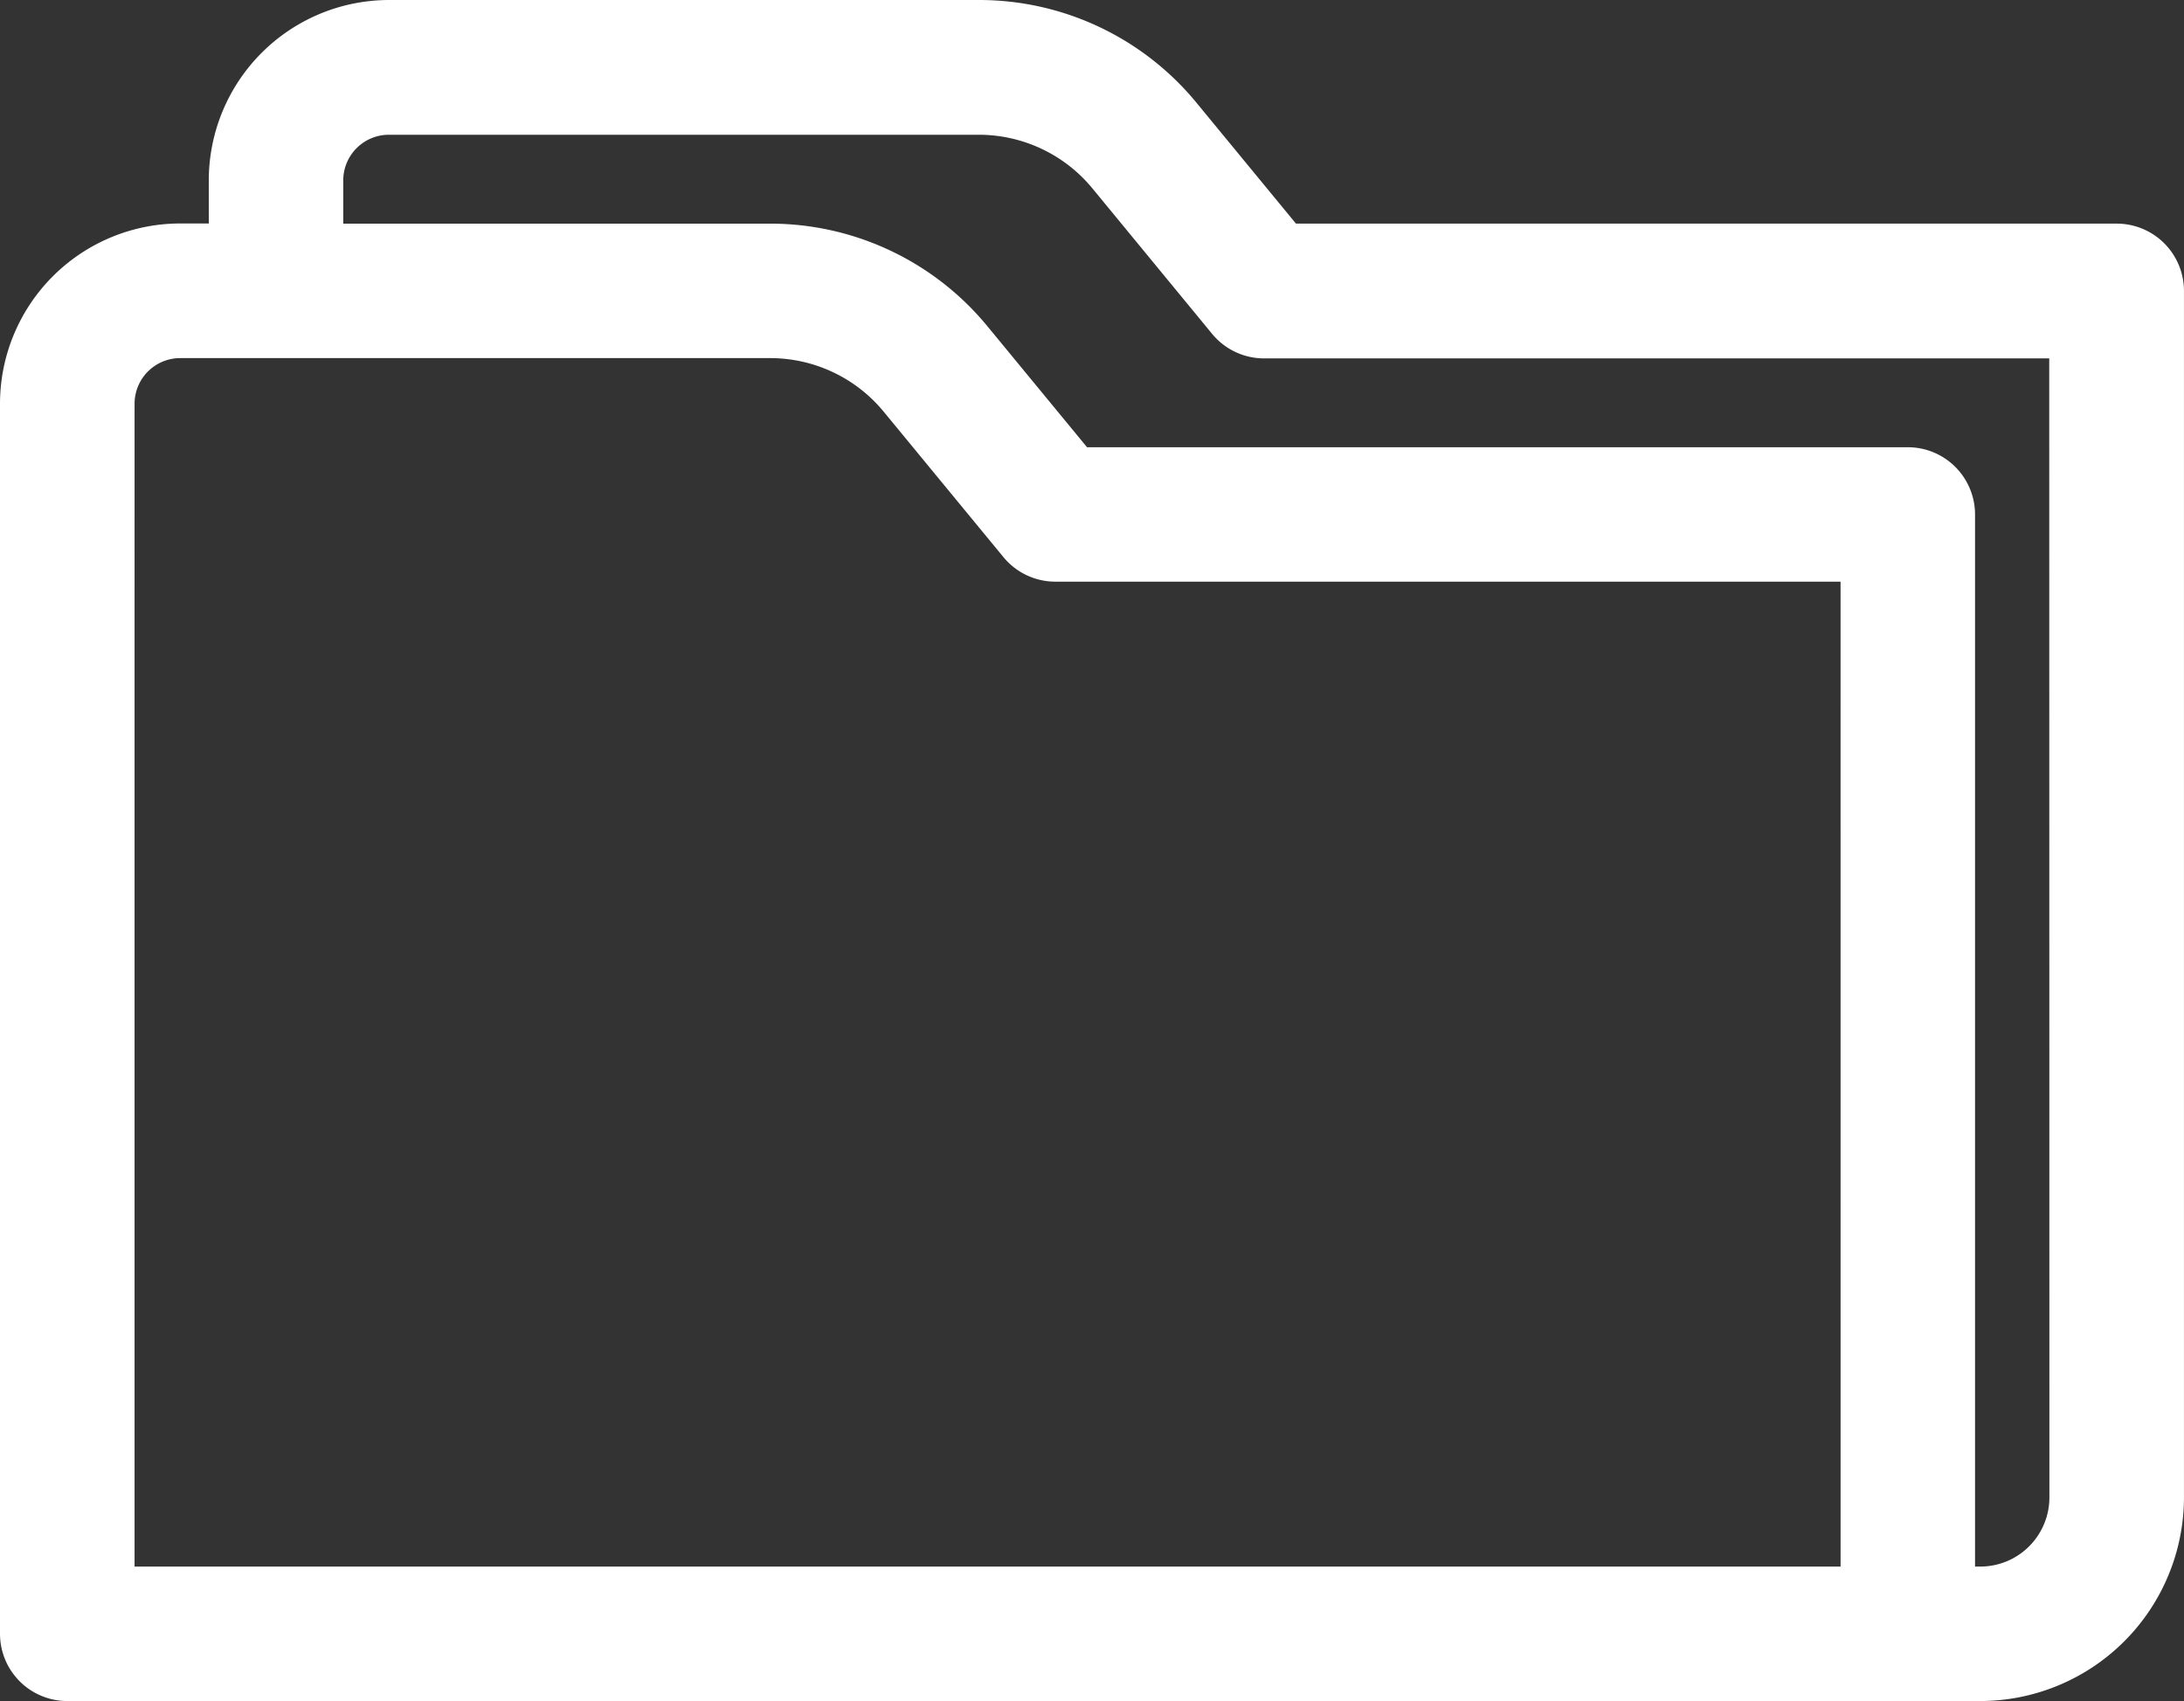
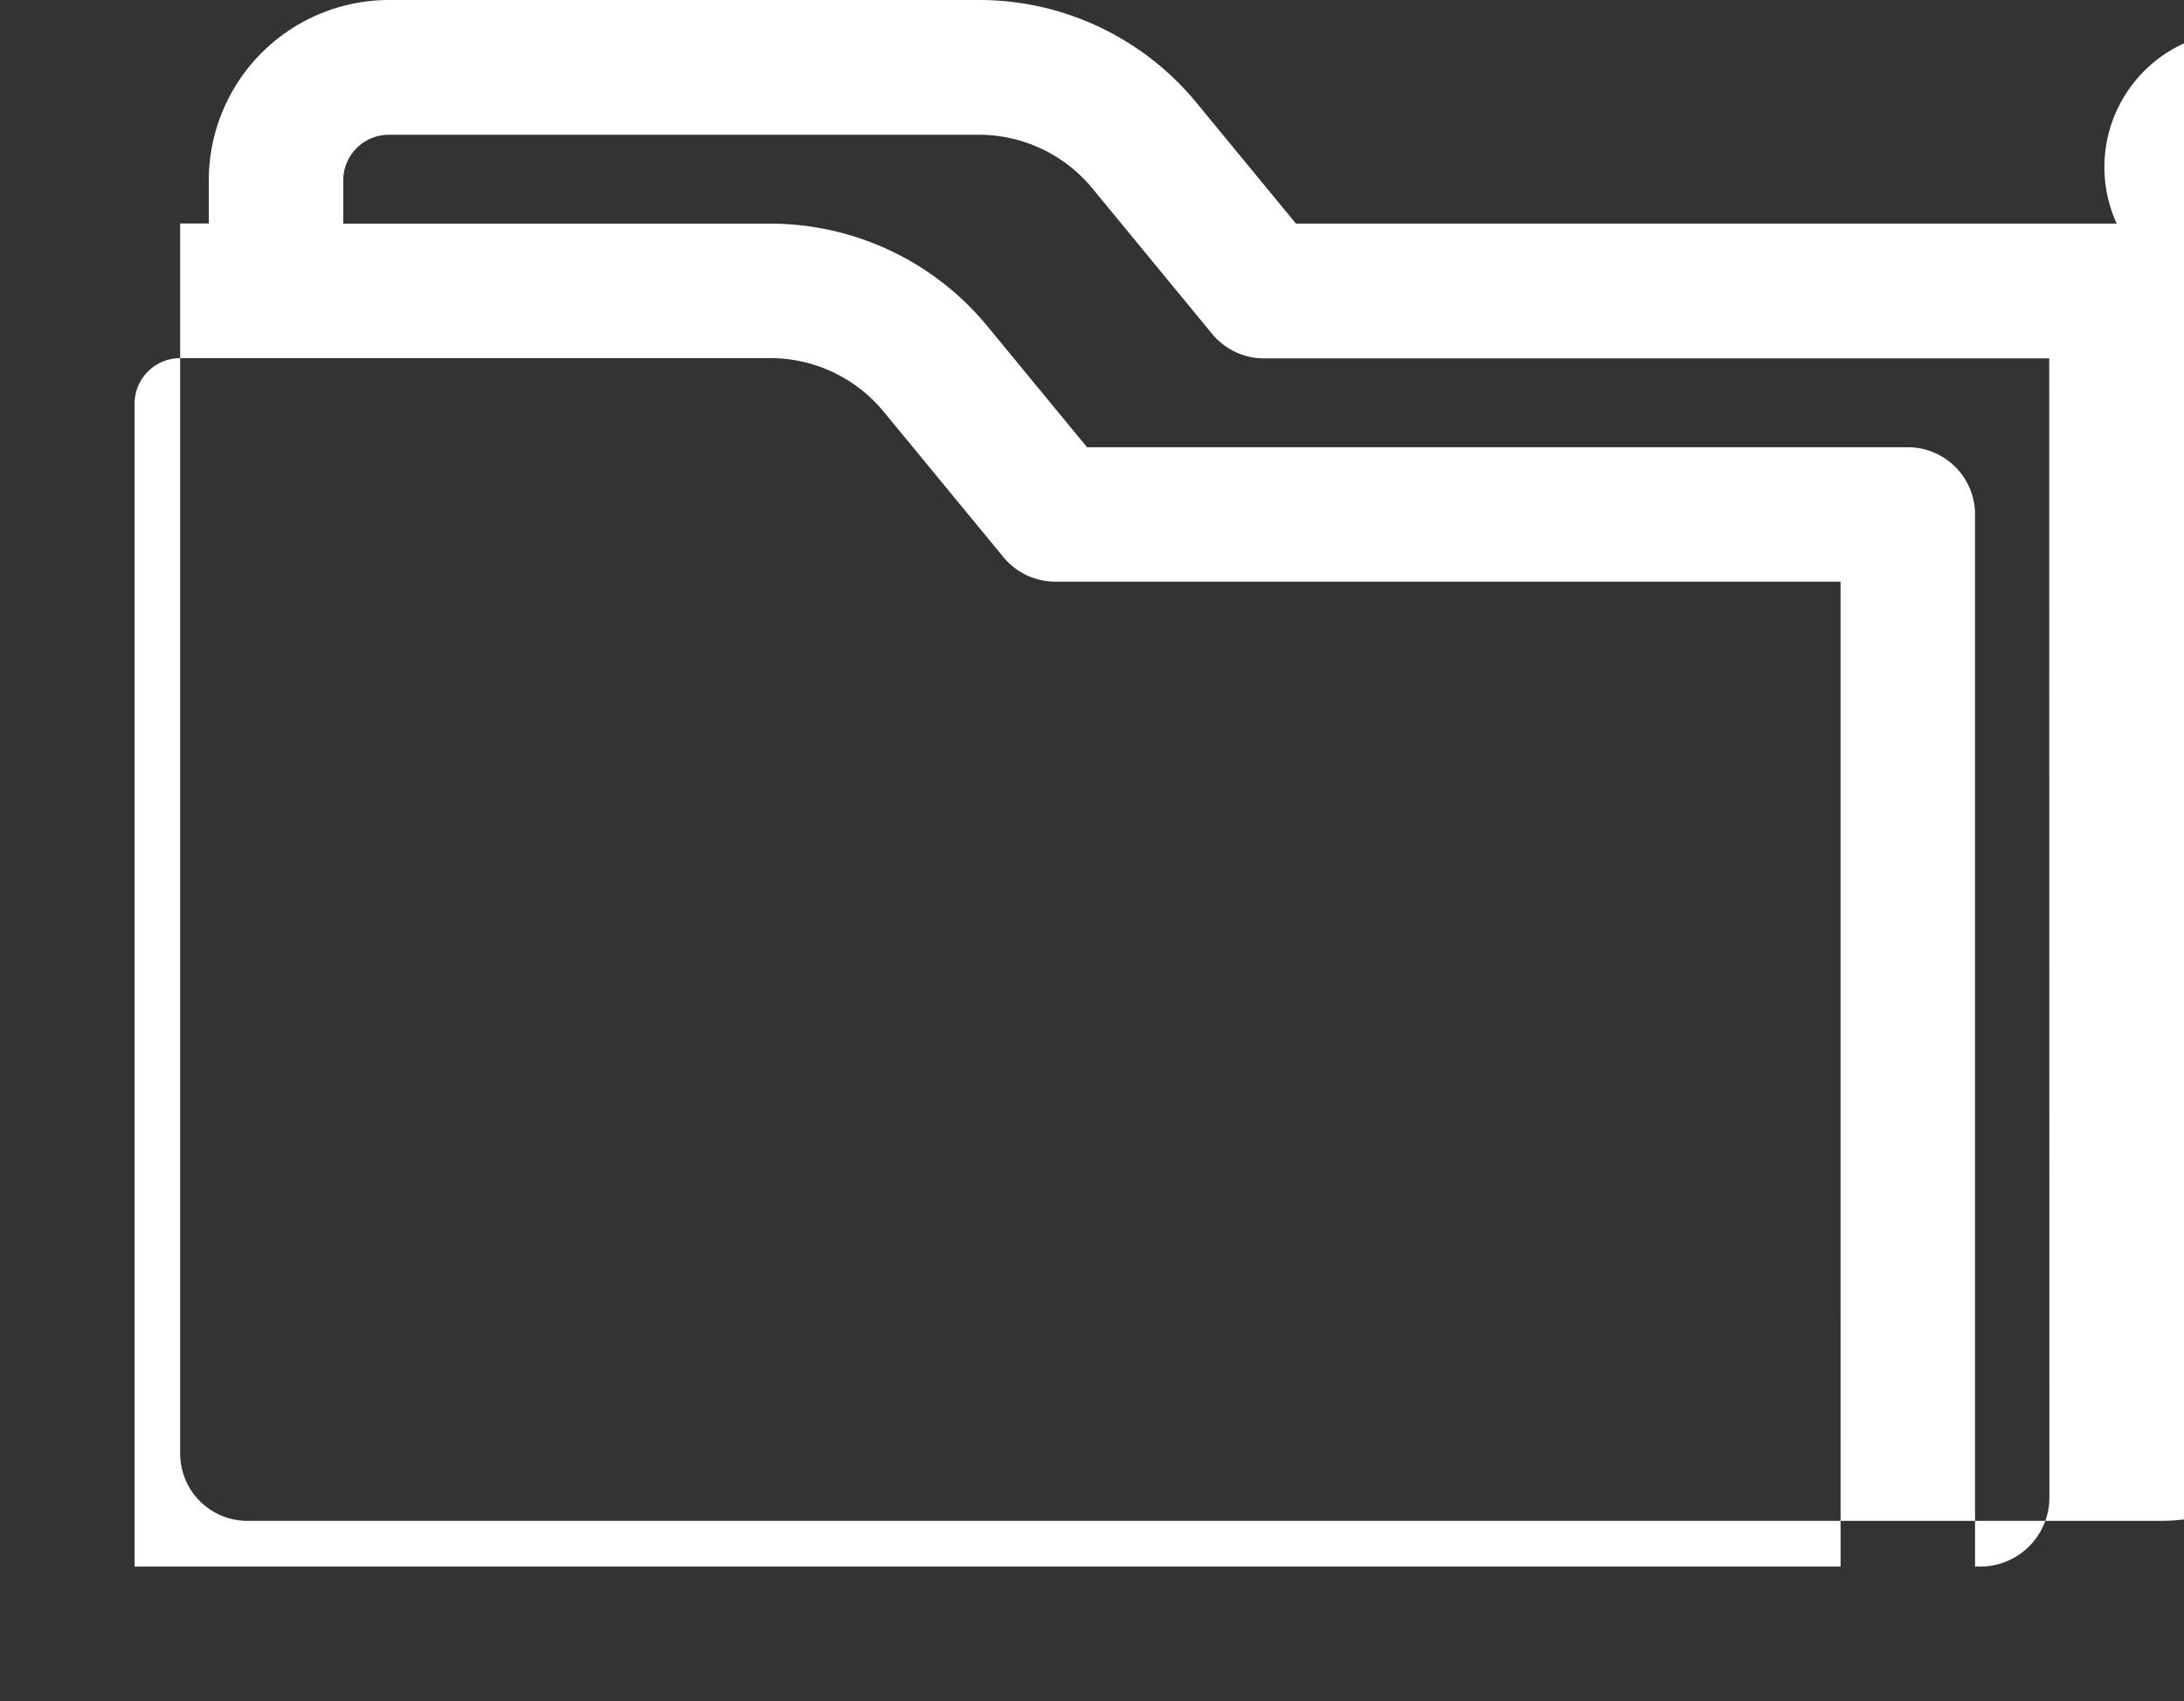
<svg xmlns="http://www.w3.org/2000/svg" width="75.775" height="59.019" viewBox="0 0 75.775 59.019">
  <rect x="0" y="0" width="75.775" height="59.019" fill="#333333" stroke="none" />
-   <path id="Directorio" d="M1396.706,282.441H1368.23l-3.45-4.192a9.76,9.76,0,0,0-7.555-3.566h-20.462a6.26,6.26,0,0,0-6.253,6.253v1.5h-.993a6.258,6.258,0,0,0-6.251,6.251v42.677a2.335,2.335,0,0,0,2.334,2.334h66.374a7.074,7.074,0,0,0,7.066-7.066v-41.86A2.335,2.335,0,0,0,1396.706,282.441Zm-9.58,46.592h-59.191V288.69a1.584,1.584,0,0,1,1.583-1.583h20.461a5.1,5.1,0,0,1,3.953,1.866l4.15,5.04a2.335,2.335,0,0,0,1.8.85h27.243Zm7.245-2.4a2.4,2.4,0,0,1-2.4,2.4h-.18v-36.5a2.334,2.334,0,0,0-2.334-2.334h-28.476l-3.45-4.19a9.755,9.755,0,0,0-7.556-3.567h-14.8v-1.5a1.585,1.585,0,0,1,1.584-1.584h20.462a5.106,5.106,0,0,1,3.951,1.866l4.149,5.042a2.336,2.336,0,0,0,1.8.851h27.244Z" transform="translate(-1323.266 -274.683)" fill="#fff" />
+   <path id="Directorio" d="M1396.706,282.441H1368.23l-3.45-4.192a9.76,9.76,0,0,0-7.555-3.566h-20.462a6.26,6.26,0,0,0-6.253,6.253v1.5h-.993v42.677a2.335,2.335,0,0,0,2.334,2.334h66.374a7.074,7.074,0,0,0,7.066-7.066v-41.86A2.335,2.335,0,0,0,1396.706,282.441Zm-9.58,46.592h-59.191V288.69a1.584,1.584,0,0,1,1.583-1.583h20.461a5.1,5.1,0,0,1,3.953,1.866l4.15,5.04a2.335,2.335,0,0,0,1.8.85h27.243Zm7.245-2.4a2.4,2.4,0,0,1-2.4,2.4h-.18v-36.5a2.334,2.334,0,0,0-2.334-2.334h-28.476l-3.45-4.19a9.755,9.755,0,0,0-7.556-3.567h-14.8v-1.5a1.585,1.585,0,0,1,1.584-1.584h20.462a5.106,5.106,0,0,1,3.951,1.866l4.149,5.042a2.336,2.336,0,0,0,1.8.851h27.244Z" transform="translate(-1323.266 -274.683)" fill="#fff" />
</svg>